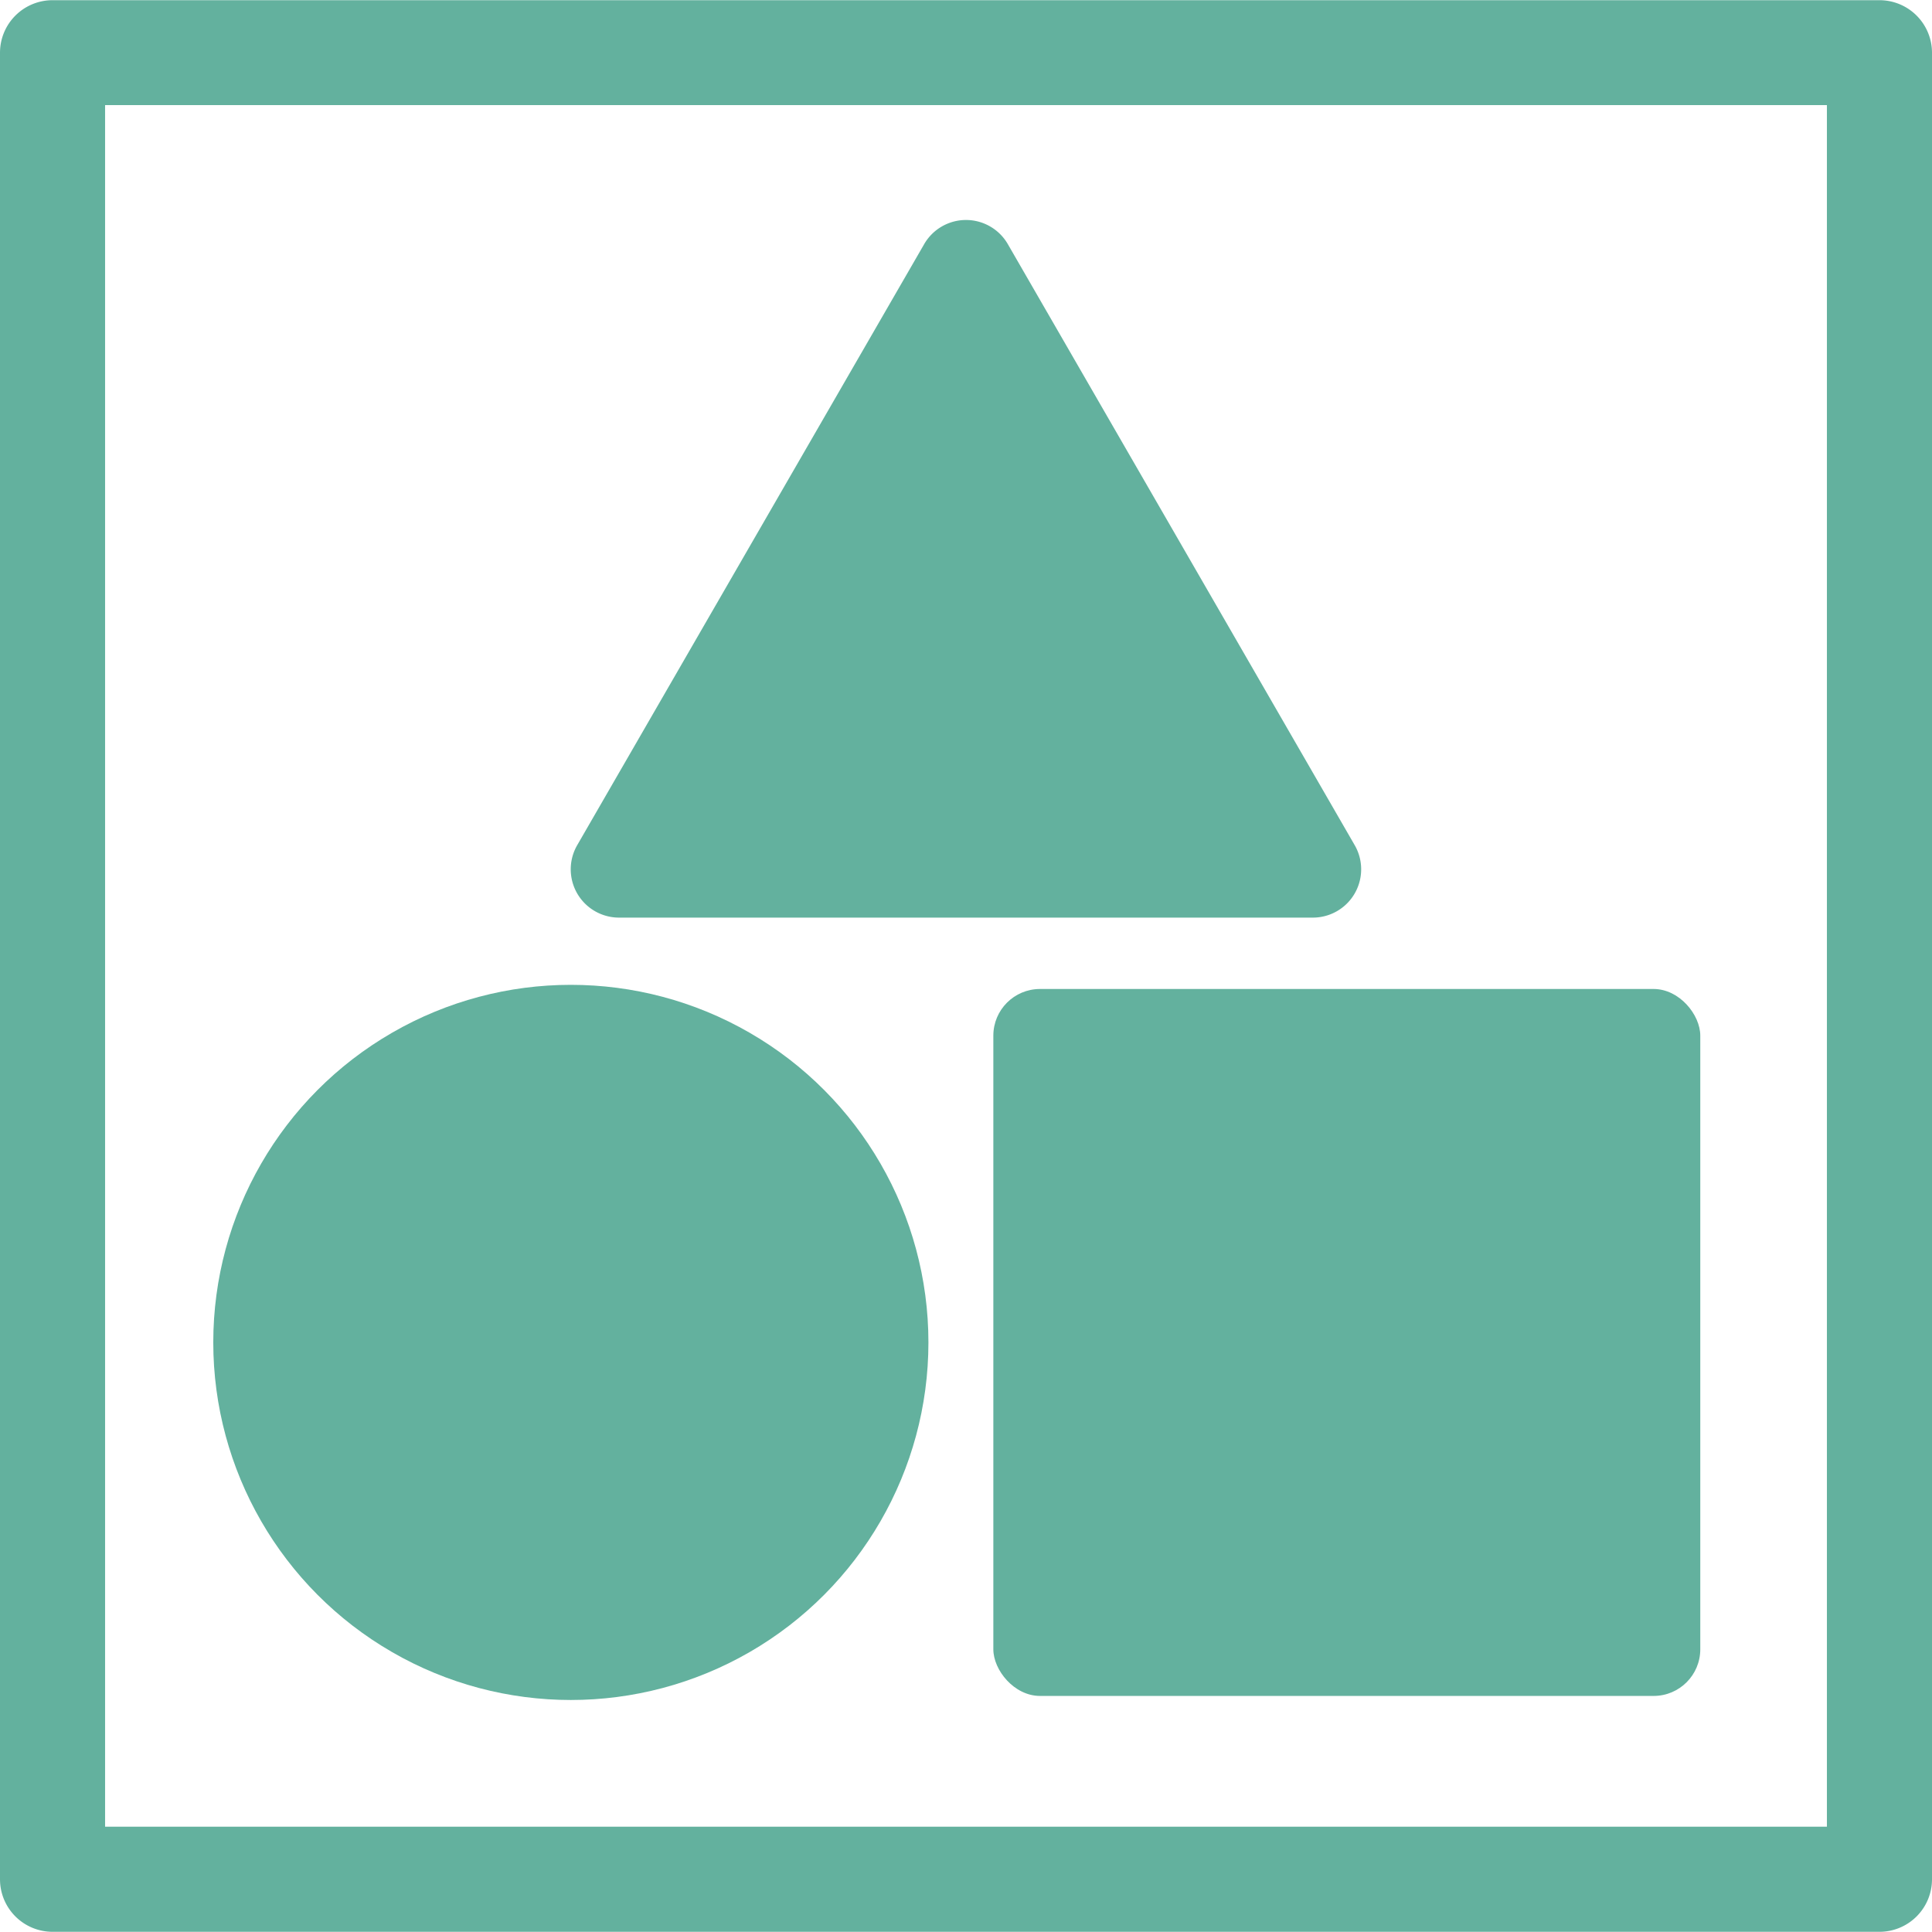
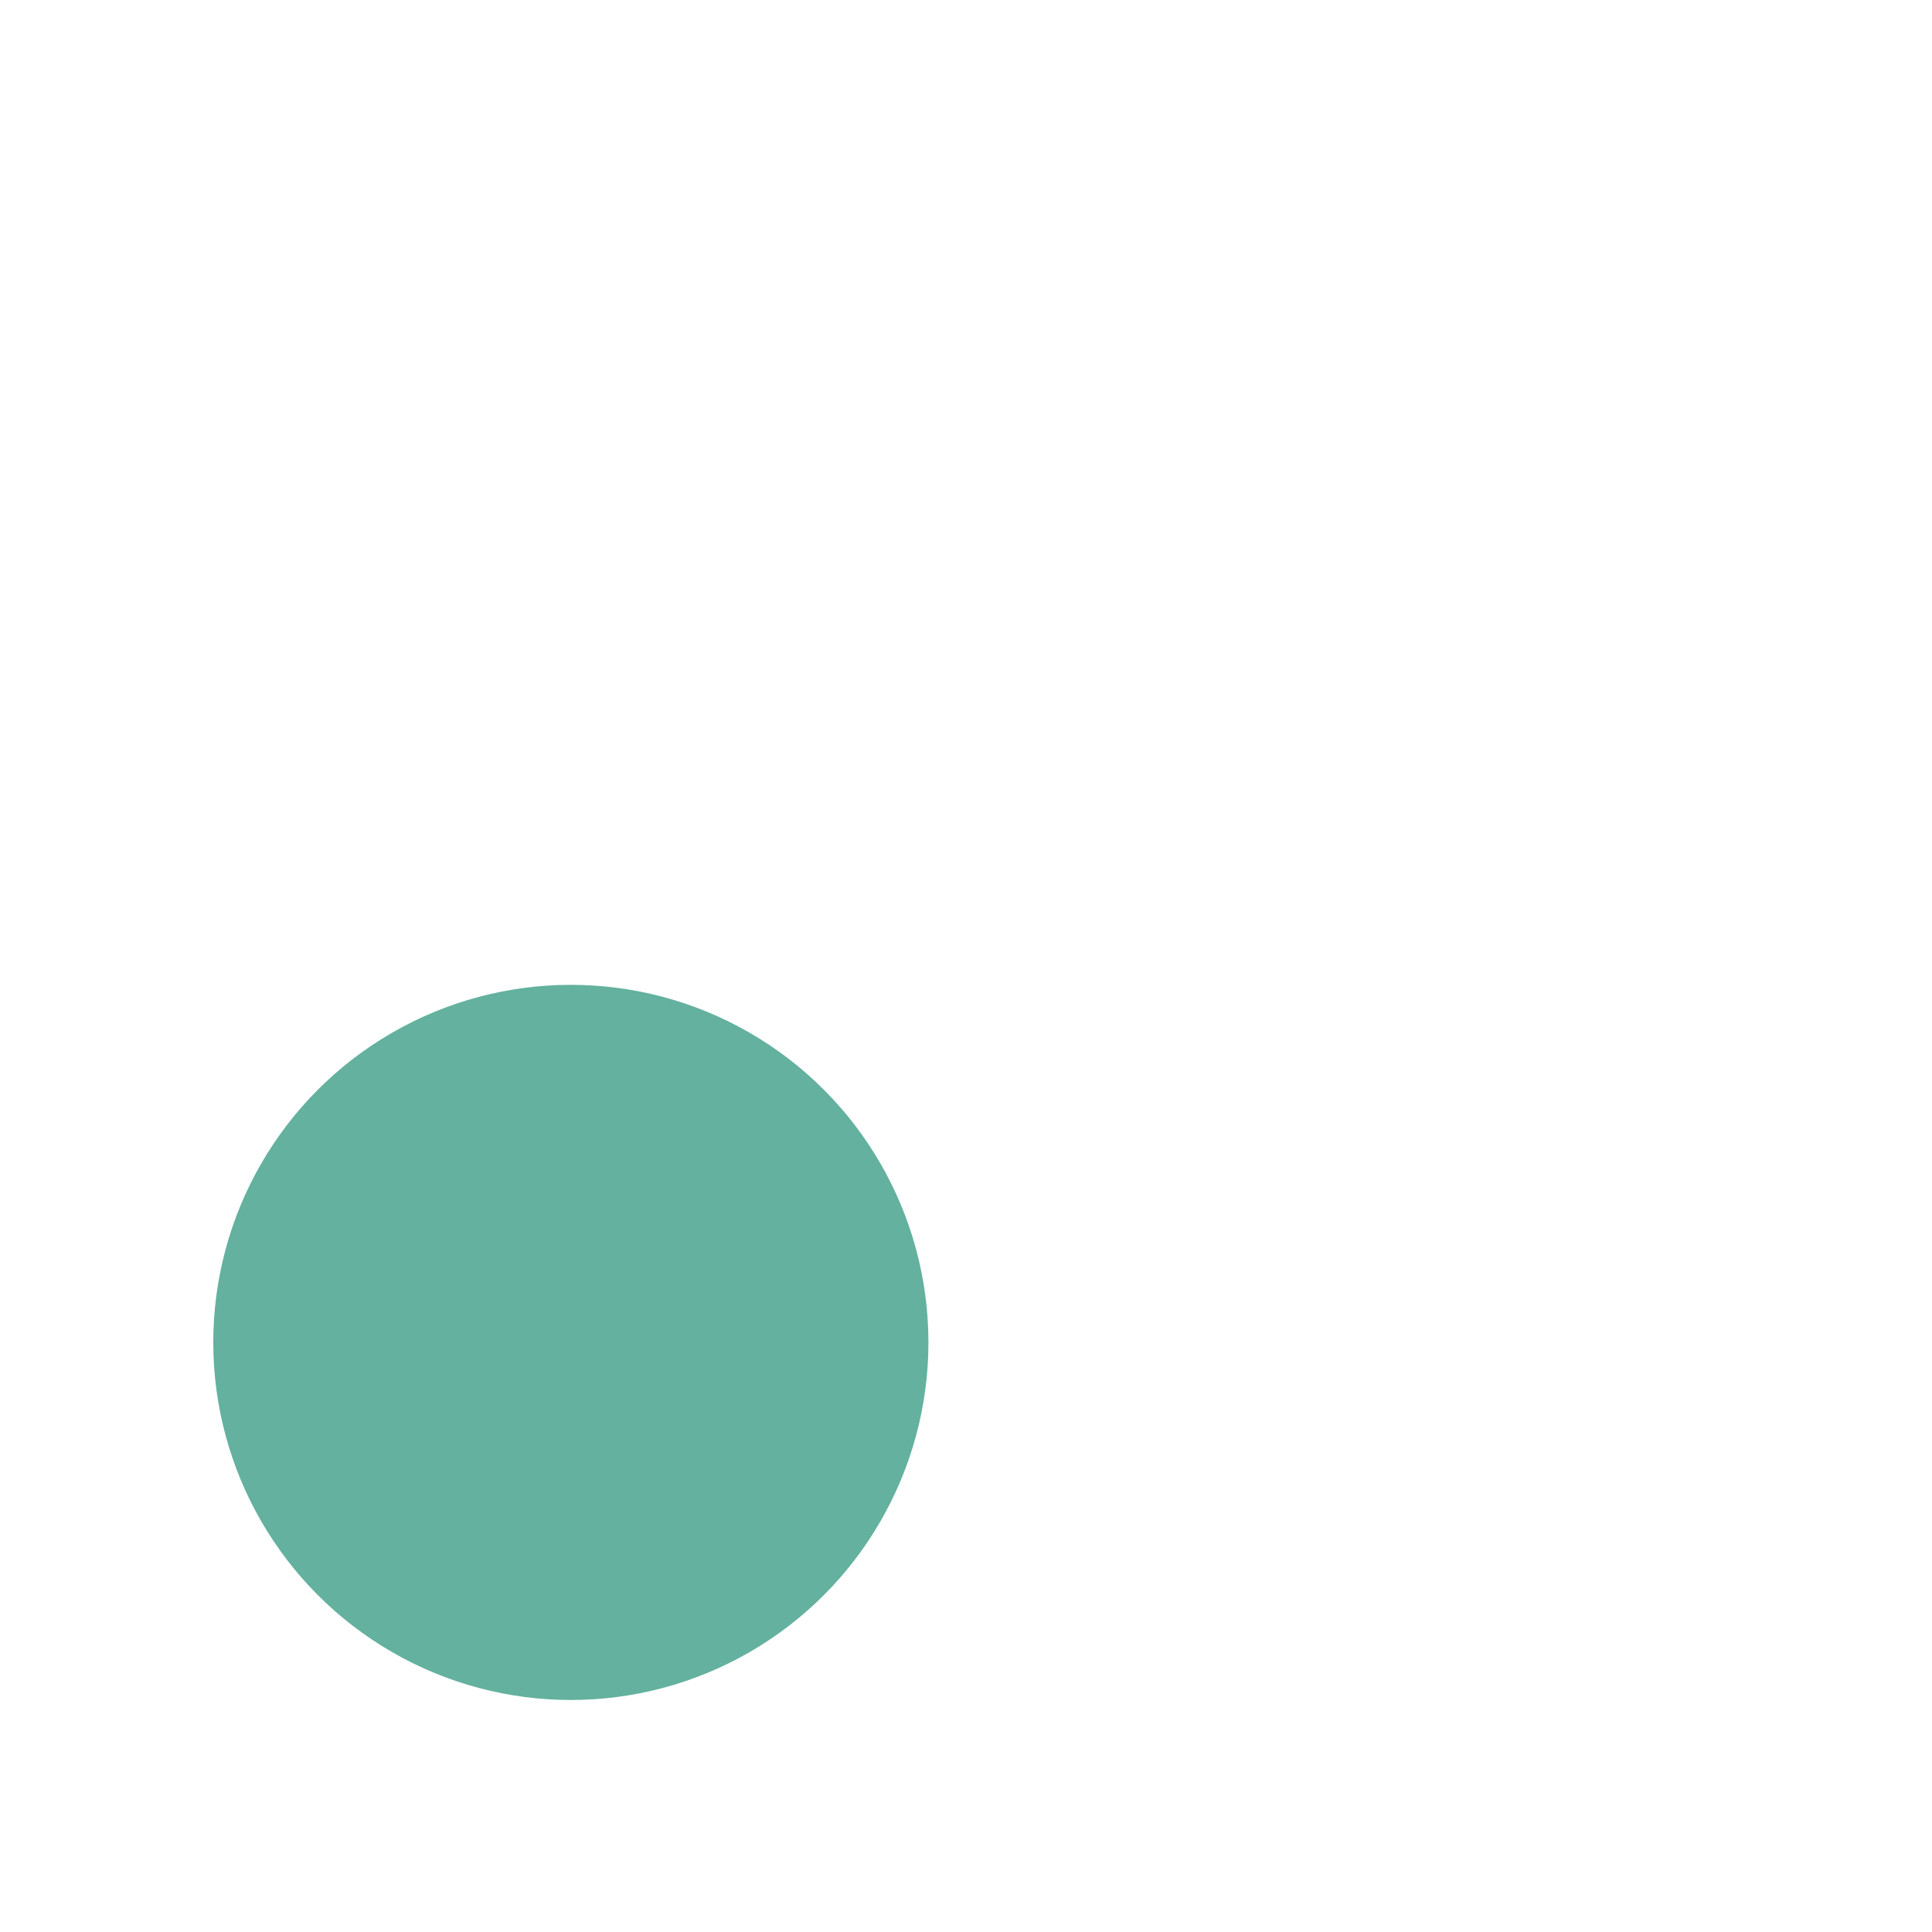
<svg xmlns="http://www.w3.org/2000/svg" width="20.002" height="20" viewBox="0 0 20.002 20">
  <defs>
    <style>
      .cls-1 {
        fill: #63b19e;
      }
    </style>
  </defs>
  <g id="グループ_890" data-name="グループ 890" transform="translate(-201.15 -60.854)">
    <circle id="楕円形_12" data-name="楕円形 12" class="cls-1" cx="3.702" cy="3.702" r="3.702" transform="translate(203.358 71.05)" />
-     <rect id="長方形_243" data-name="長方形 243" class="cls-1" width="7.319" height="7.319" rx="0.483" transform="translate(211.434 71.093)" />
-     <path id="パス_1355" data-name="パス 1355" class="cls-1" d="M210.237,63.2l-3.589,6.217a.5.5,0,0,0,.434.752h7.179a.5.5,0,0,0,.434-.752L211.107,63.2A.5.5,0,0,0,210.237,63.2Z" transform="translate(0.479 0.185)" />
-     <path id="パス_1356" data-name="パス 1356" class="cls-1" d="M220.608,80.854H201.694a.544.544,0,0,1-.544-.544V61.4a.544.544,0,0,1,.544-.544h18.914a.544.544,0,0,1,.544.544V80.31A.544.544,0,0,1,220.608,80.854Zm-18.37-1.088h17.826V61.942H202.238Z" transform="translate(0 0)" />
  </g>
</svg>